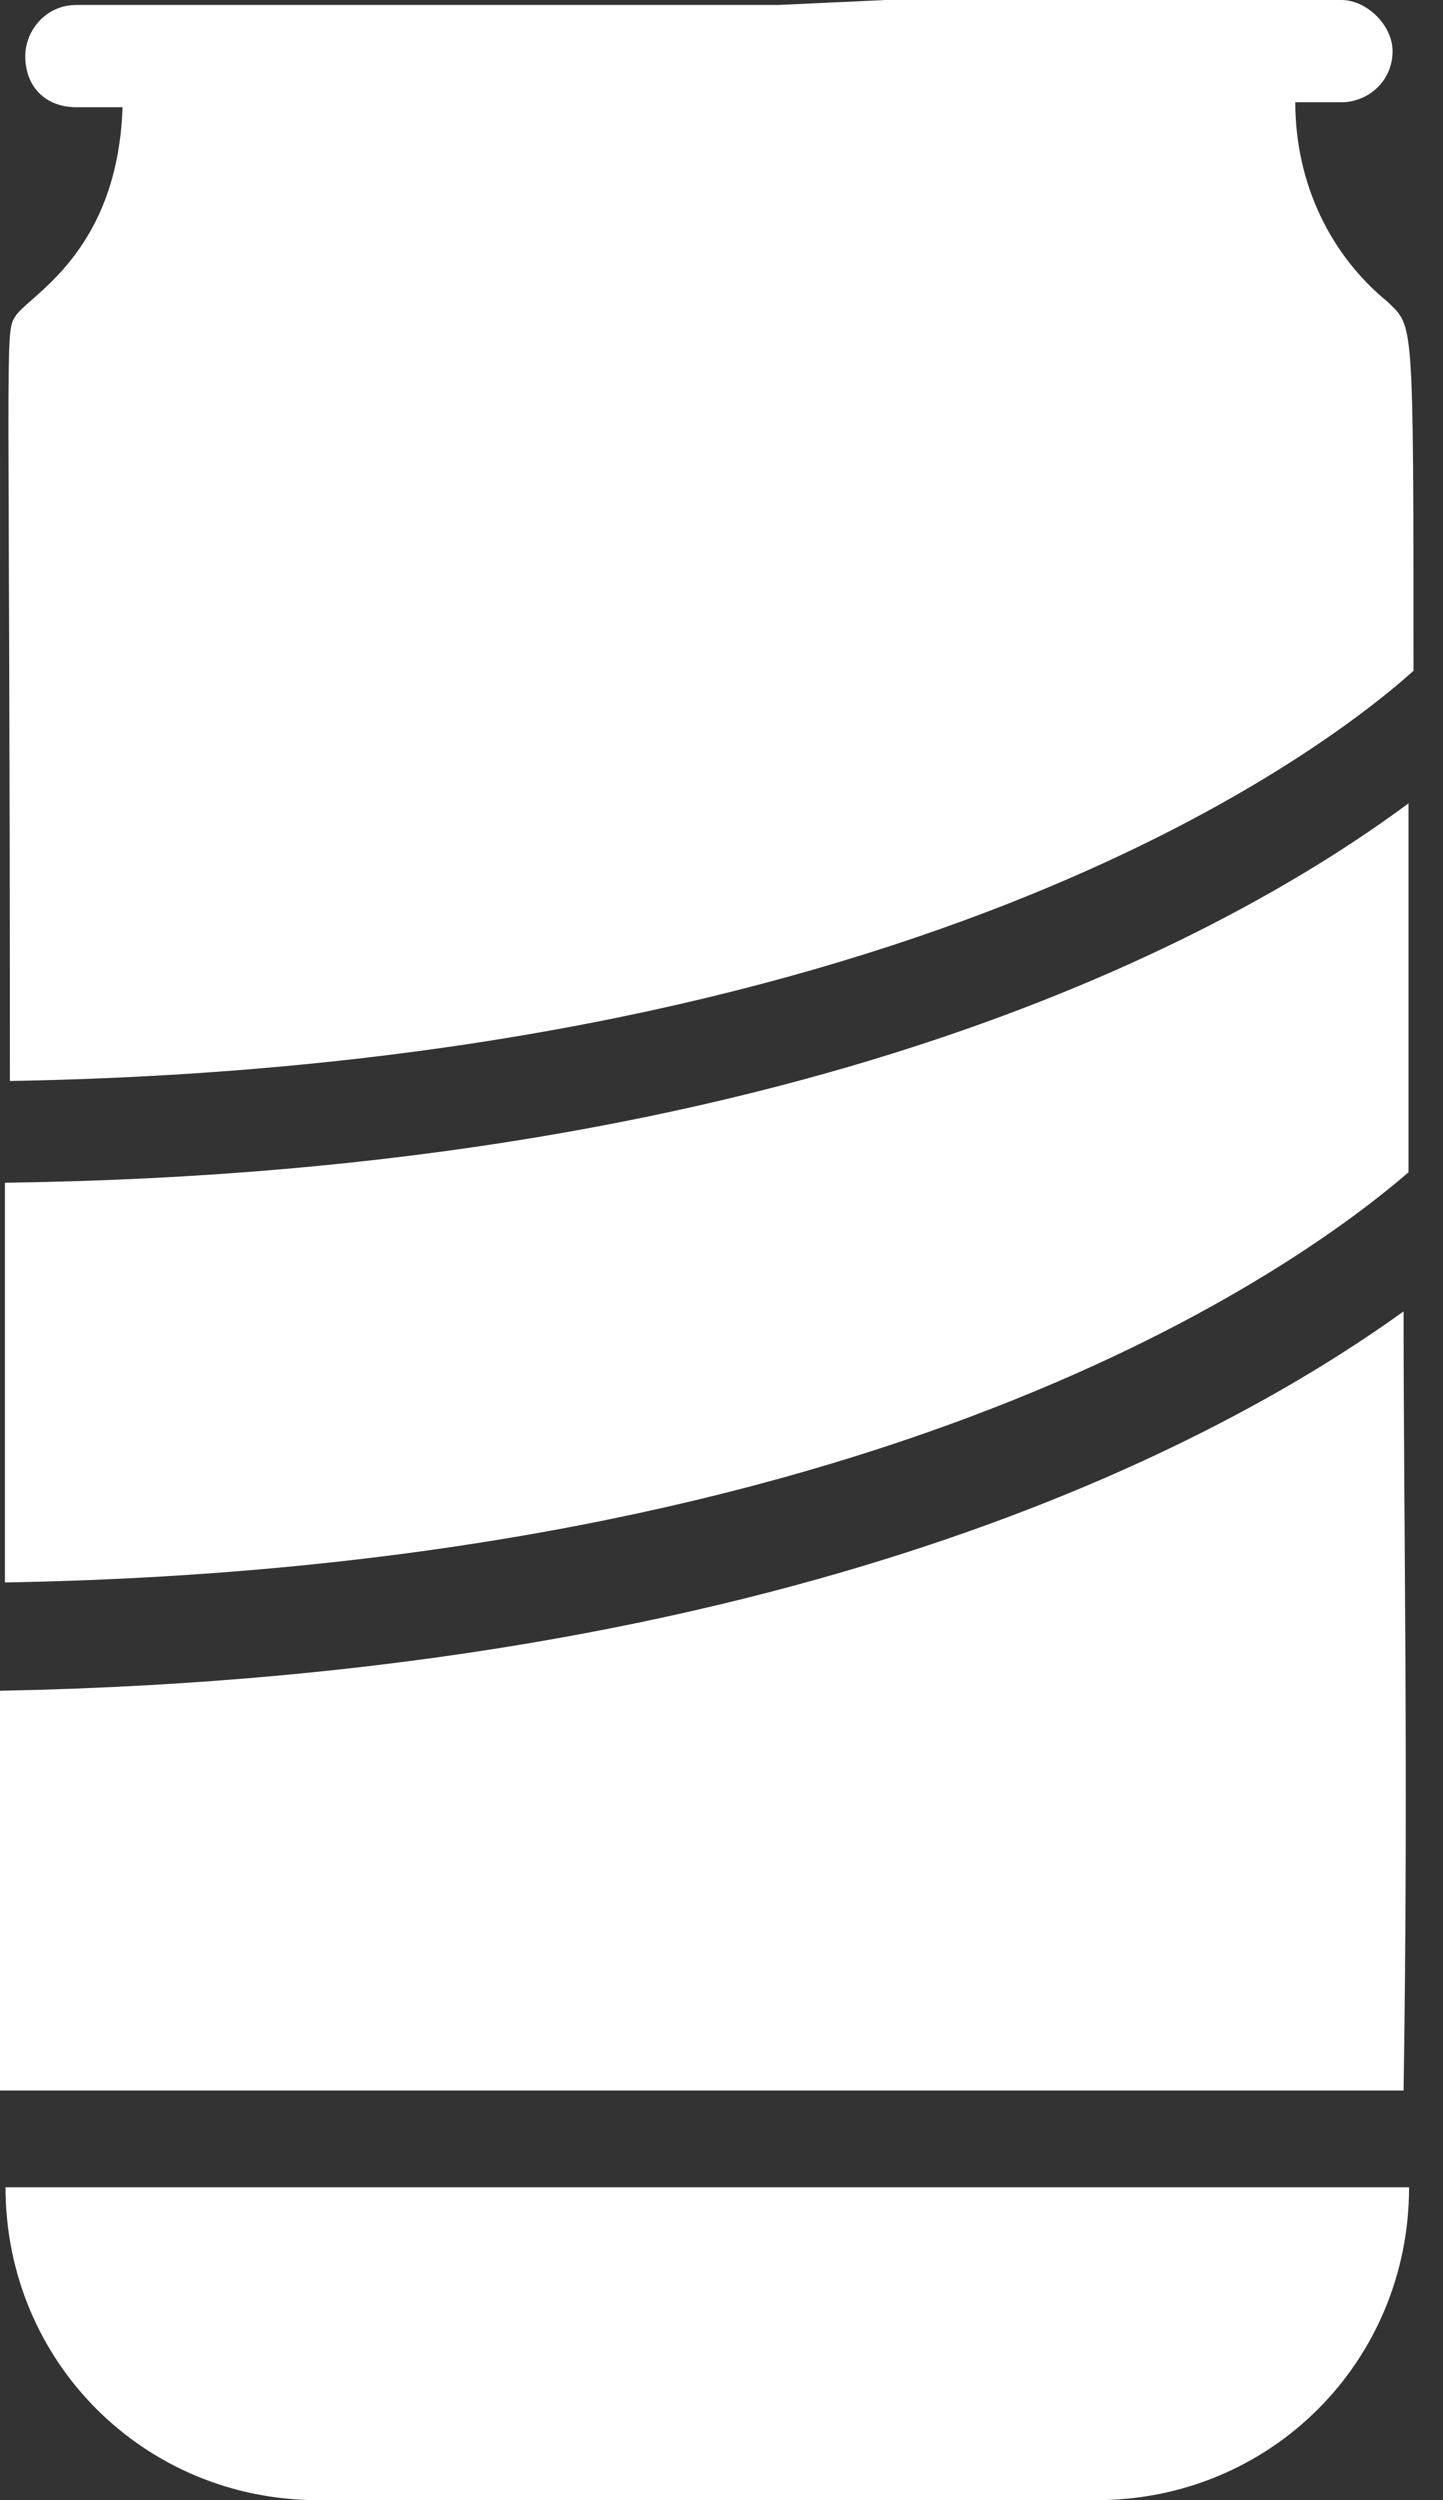
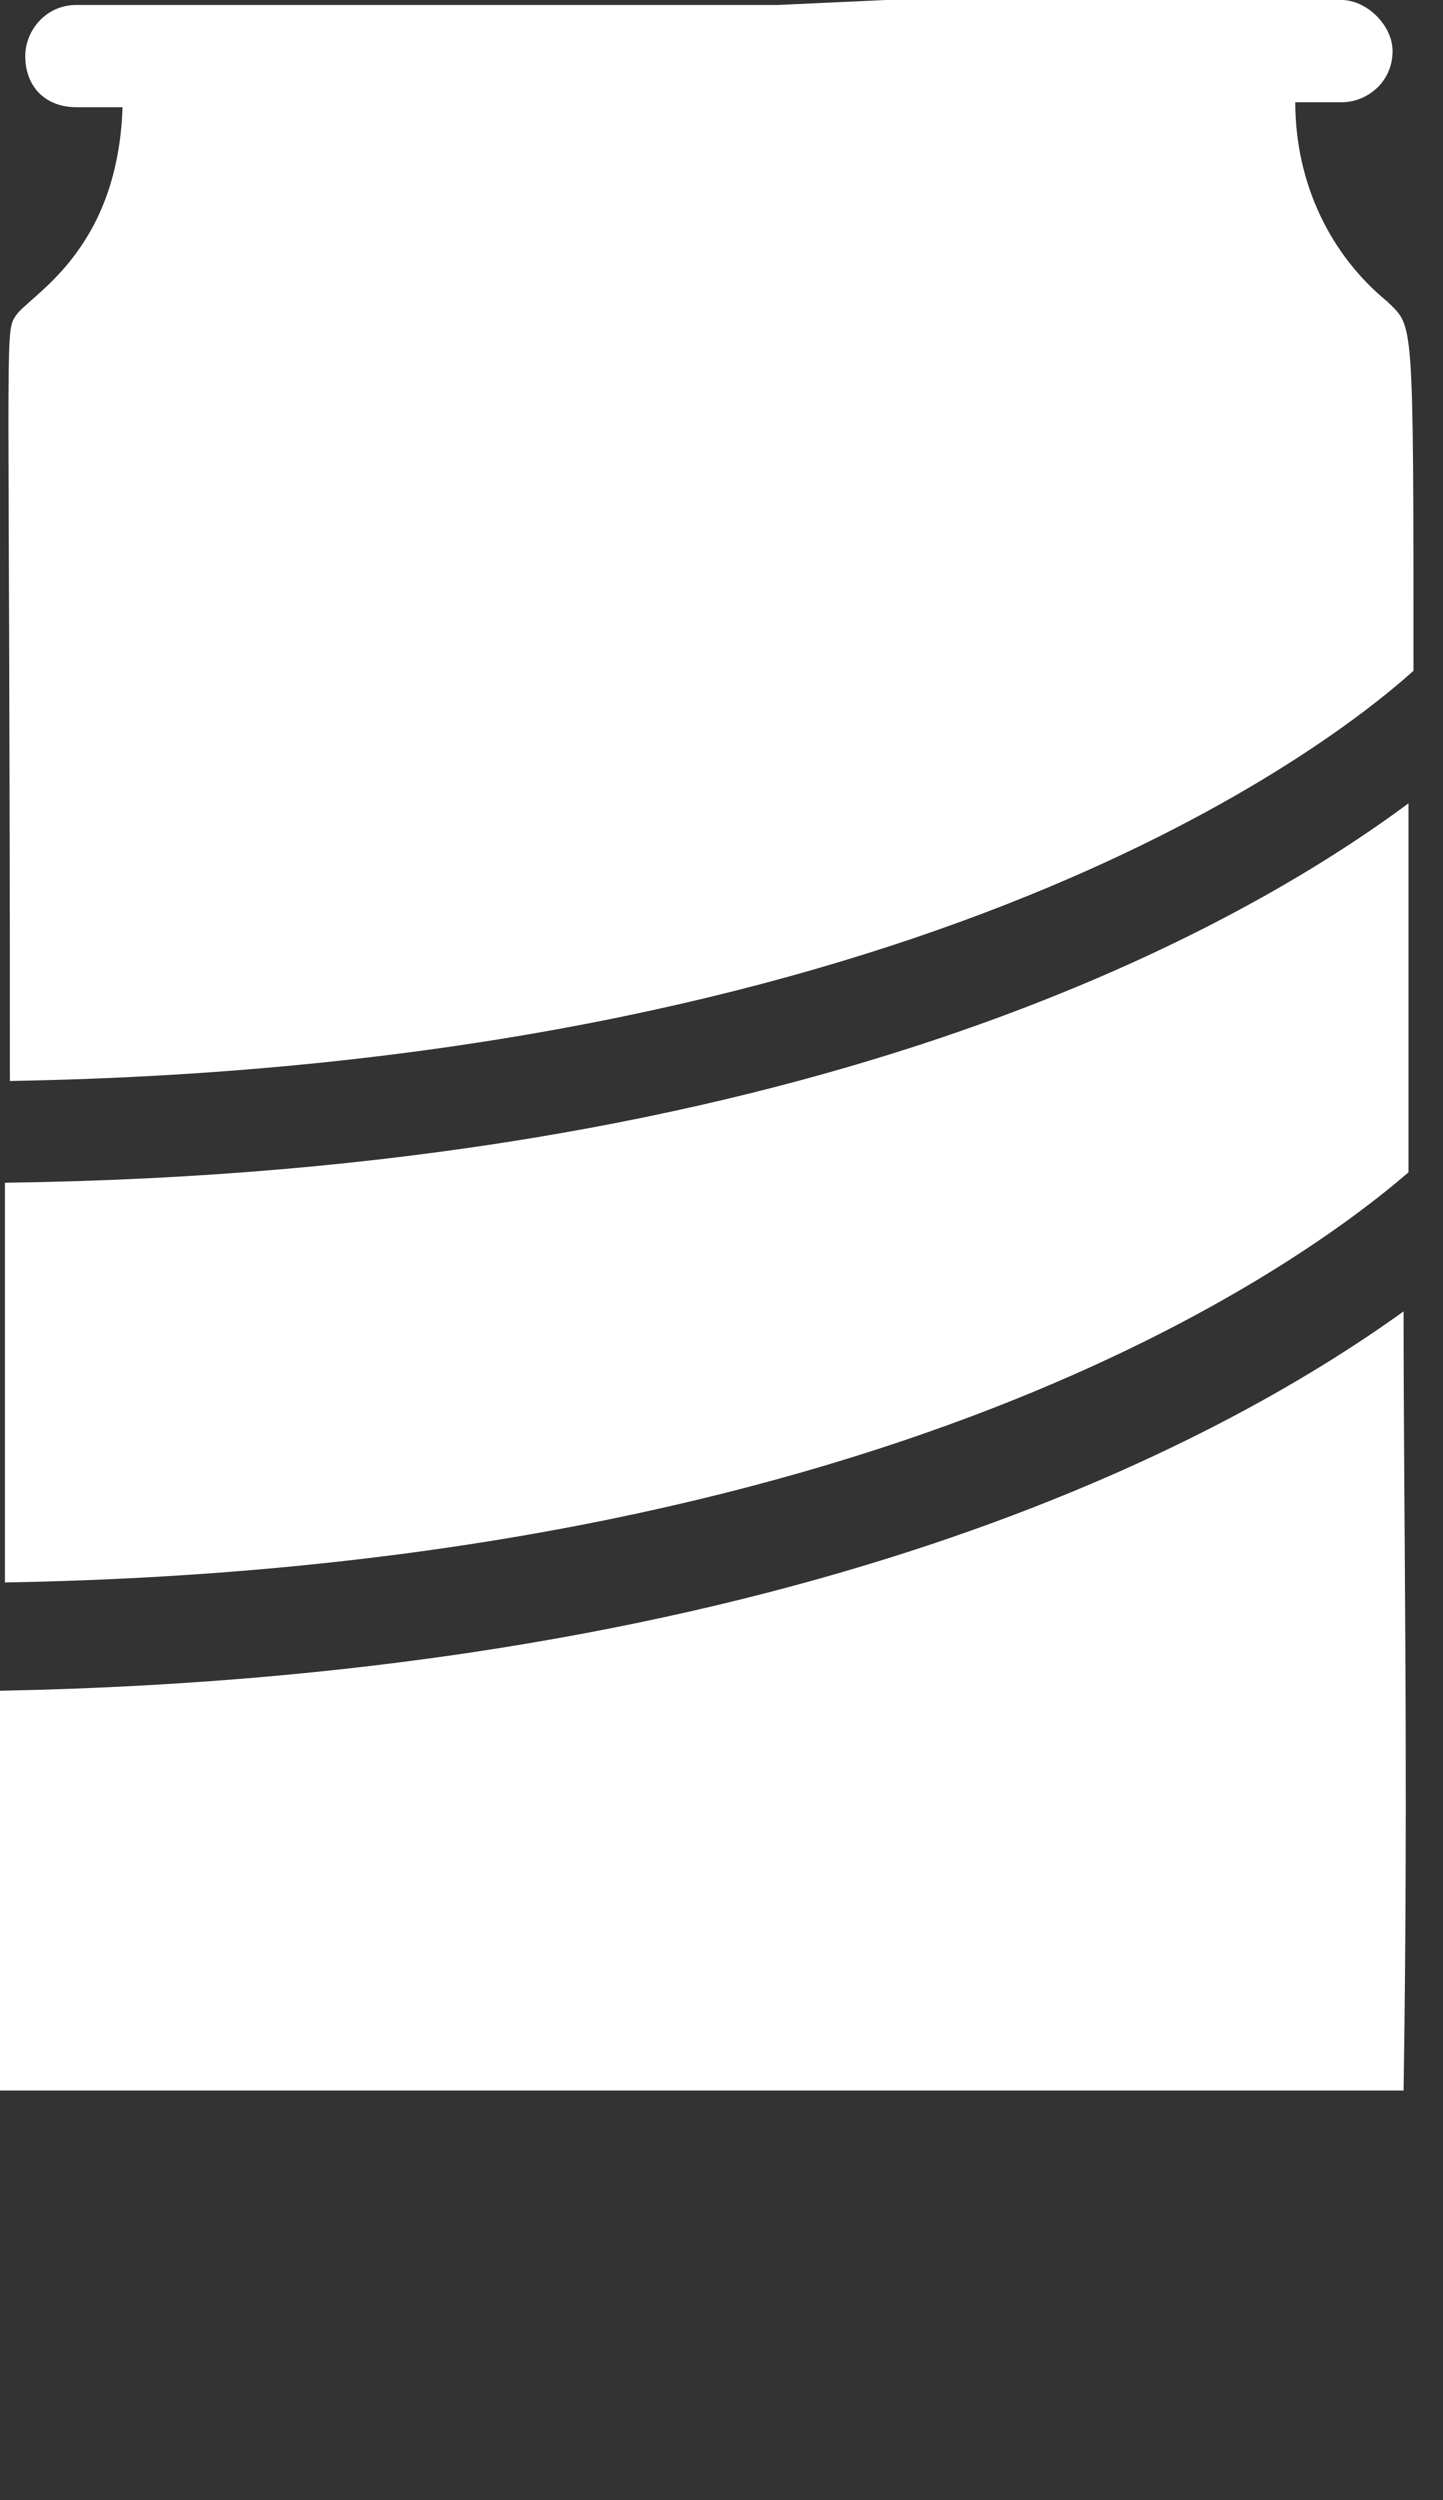
<svg xmlns="http://www.w3.org/2000/svg" width="41" height="71" viewBox="0 0 41 71" fill="none">
  <rect x="0" y="0" width="41" height="71" fill="#333333" stroke="none" />
-   <path d="M9.026 71H31.152C36.102 71 40.036 67.065 40.036 62.115H0.157C0.157 67.065 4.092 71 9.041 71H9.026Z" fill="white" />
  <path d="M40.161 19.05C40.161 8.869 40.161 9.306 39.427 8.572C37.818 7.261 36.803 5.231 36.803 2.904H38.115C38.849 2.904 39.567 2.327 39.567 1.452C39.567 0.718 38.833 0 38.115 0L25.171 0L22.11 0.141L2.17 0.141C1.296 0.141 0.718 0.874 0.718 1.593C0.718 2.467 1.296 3.045 2.17 3.045H3.482C3.341 7.261 0.718 8.432 0.421 9.01C0.125 9.447 0.281 9.884 0.281 30.698C25.452 30.261 37.241 21.673 40.161 19.05Z" fill="white" />
  <path d="M0.14 44.939C25.03 44.502 36.819 36.055 40.02 33.291V22.813C34.929 26.592 22.703 33.291 0.14 33.587L0.14 44.939Z" fill="white" />
  <path d="M39.88 37.241C34.633 41.02 22.423 47.578 0 48.015L0 59.367H39.88C40.02 50.482 39.88 43.222 39.88 37.241Z" fill="white" />
</svg>